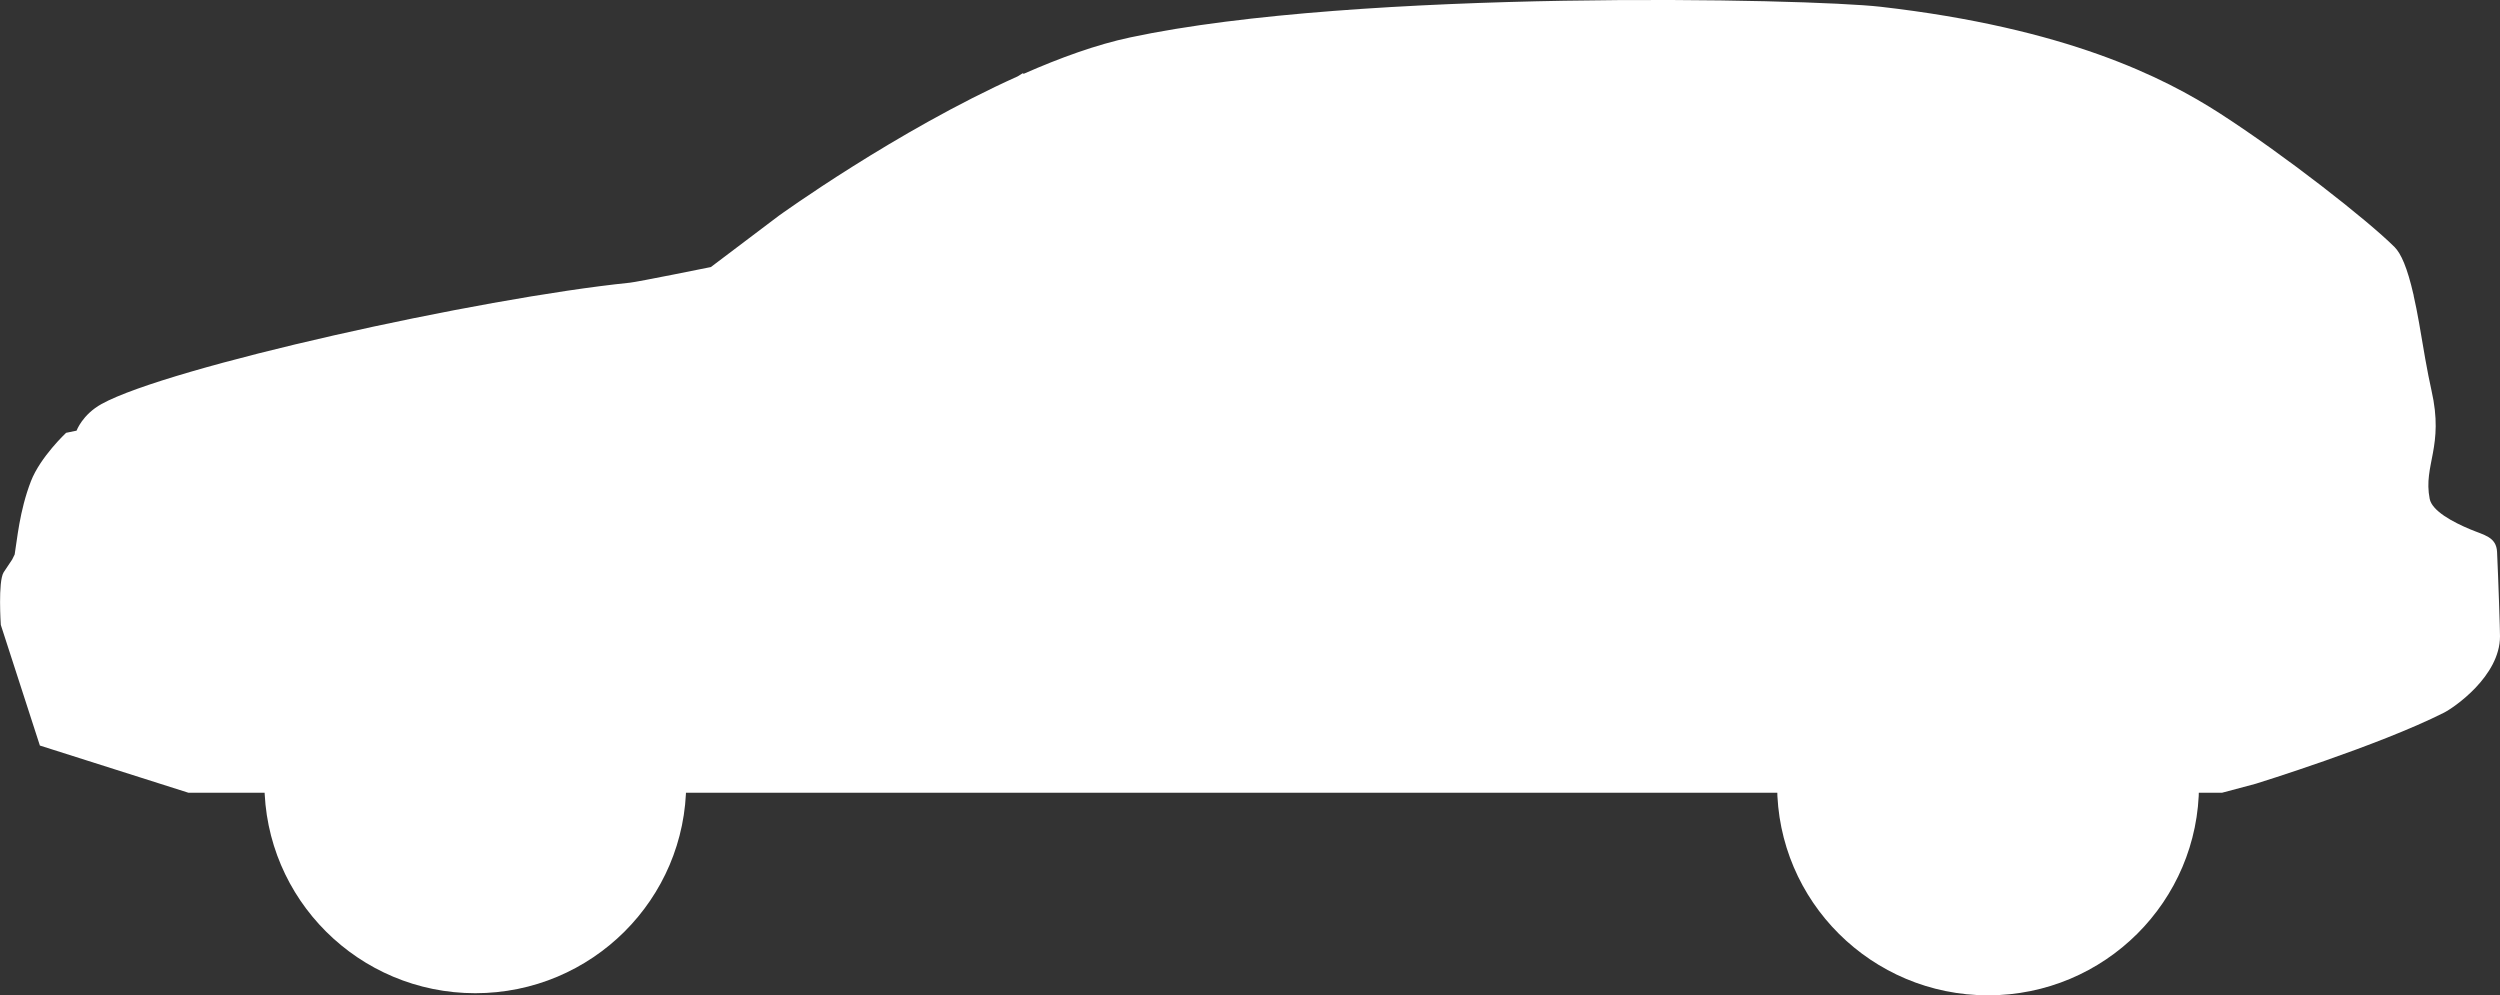
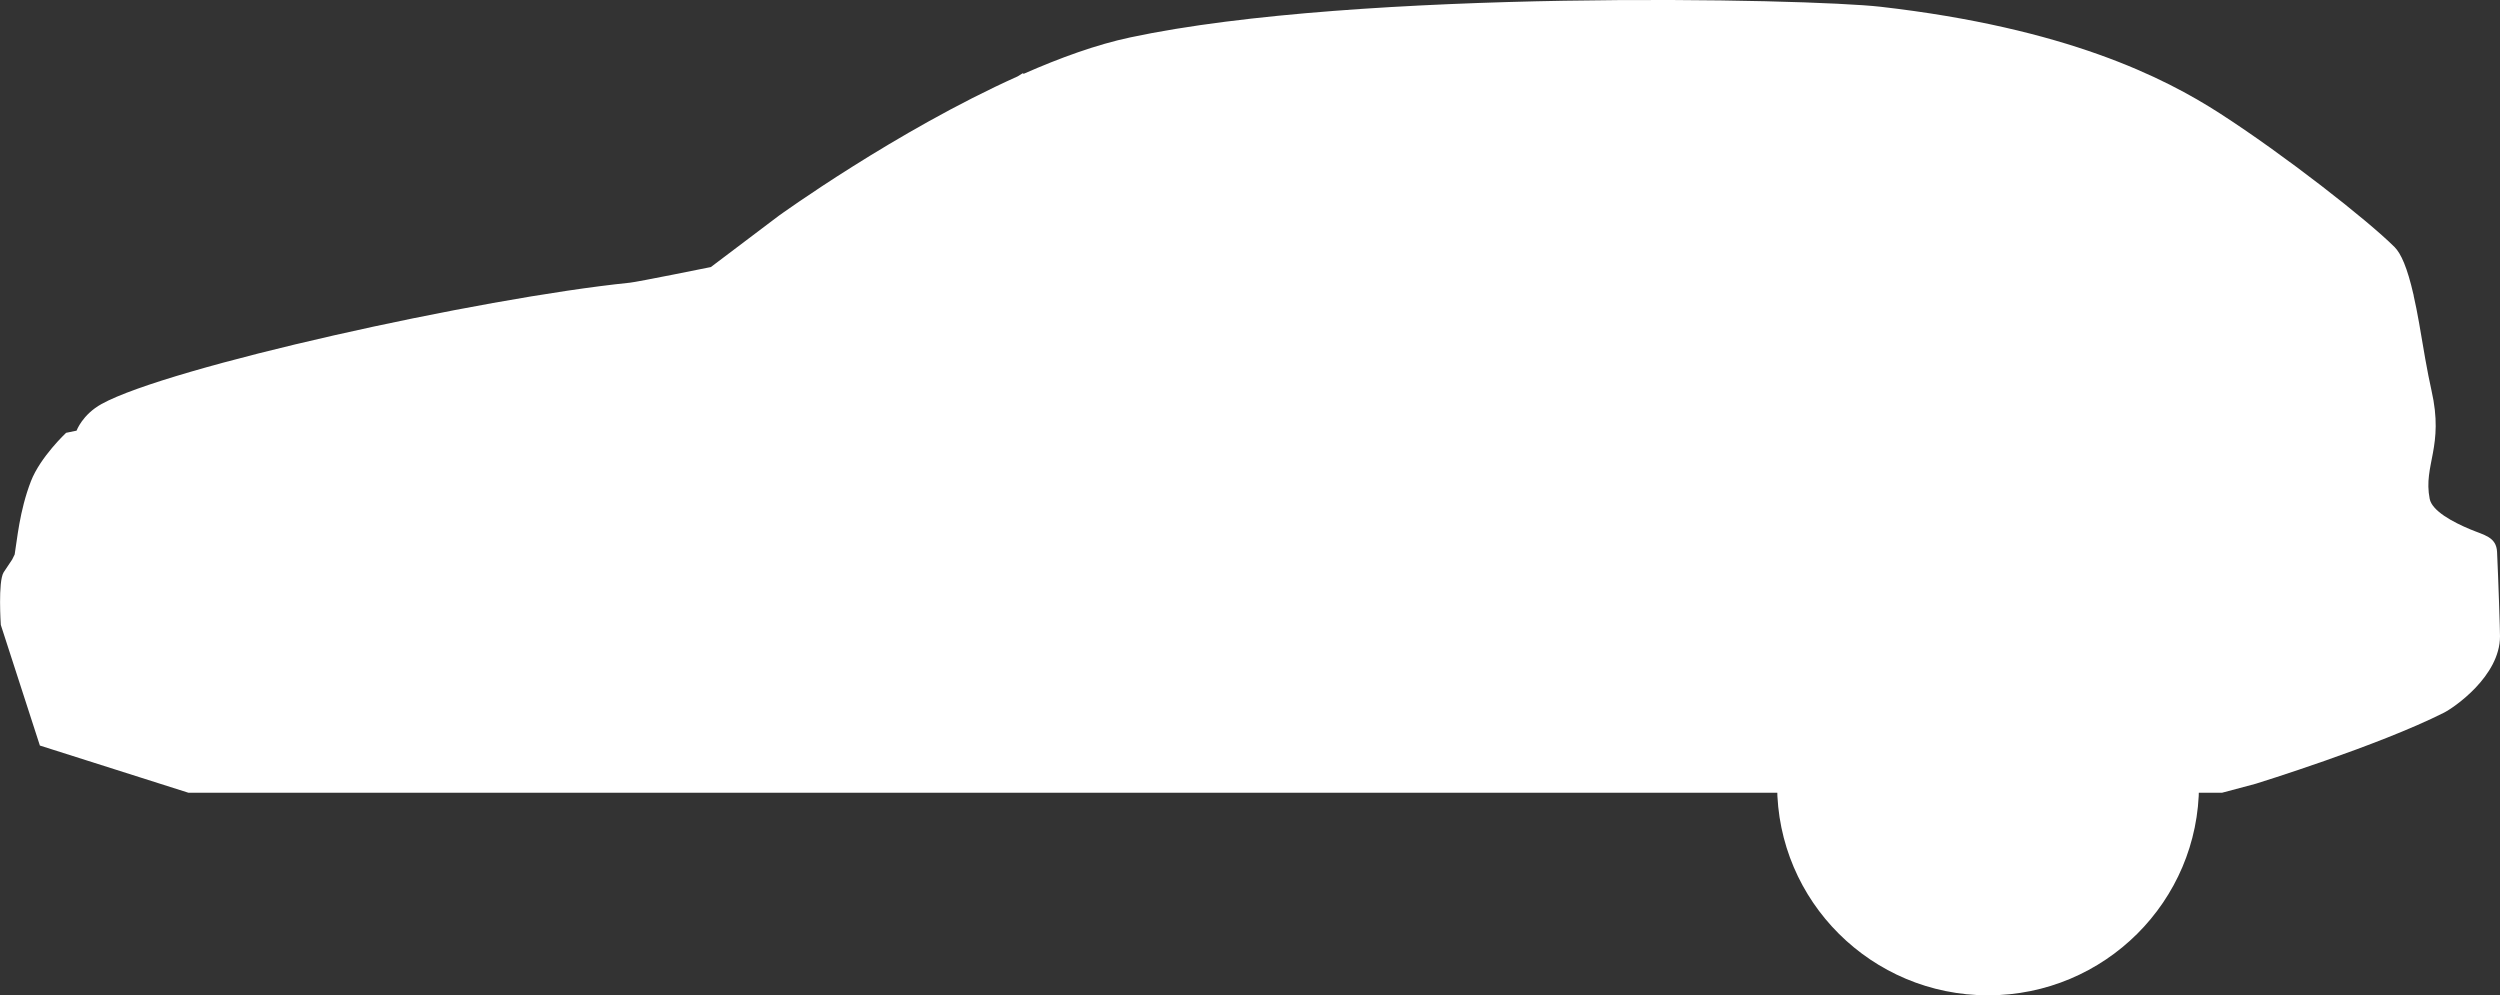
<svg xmlns="http://www.w3.org/2000/svg" id="_レイヤー_2" viewBox="0 0 1225.7 488">
  <rect x="0" y="0" width="1225.7" height="488" fill="#333333" stroke="none" />
  <defs>
    <style>.cls-1{fill:#fff;}</style>
  </defs>
  <g id="_レイヤー_1-2">
    <g>
-       <path class="cls-1" d="M233.03,280.94c-57.11,0-103.4,46.13-103.4,103.02s46.29,102.99,103.4,102.99,103.4-46.1,103.4-102.99-46.29-103.02-103.4-103.02" />
      <path class="cls-1" d="M1089.44,388.66l16.62-4.44s59.99-18.56,92.16-34.8c4.69-2.35,27.48-17.81,27.48-37.46,.03-2.47-.81-28.01-1.44-41.34-.34-7.42-6.42-8.26-13.11-11.08-8.64-3.6-18.78-9.04-19.93-14.99-3.25-16.71,7.2-25.44,.88-53.17-2-8.83-4.01-20.84-6.07-33.02-.88-5.07-1.75-9.29-2.63-13.21l-.09-.69h-.03c-3.04-13.3-6.1-20.15-9.29-23.35-13.33-13.27-54.05-45.16-85.56-65.47-27.57-17.78-75.45-41.9-166.46-52.33-35.21-4.01-255.93-8.86-367.81,15.02-16.56,3.51-34.46,10.01-52.23,17.84l-.53-.25-2.47,1.53c-59.68,26.79-117.17,68.38-117.17,68.38l-33.24,25.1s-36.08,7.32-39.71,7.67c-74.04,7.57-226.36,41.43-259,59.46-9.45,5.23-12.27,13.08-12.27,13.08l-5.13,1.06s-12.61,11.8-17.24,23.72c-5.66,14.61-6.79,29.01-7.98,35.93l-1.22,2.47-4.19,6.29c-2.82,4.54-1.38,25.76-1.38,25.76l19.15,59.15,72.79,23.13h997.13Z" />
      <path class="cls-1" d="M974.72,281.98c-57.11,0-103.43,46.13-103.43,103.02s46.32,102.99,103.43,102.99,103.4-46.1,103.4-102.99-46.29-103.02-103.4-103.02" />
    </g>
  </g>
</svg>